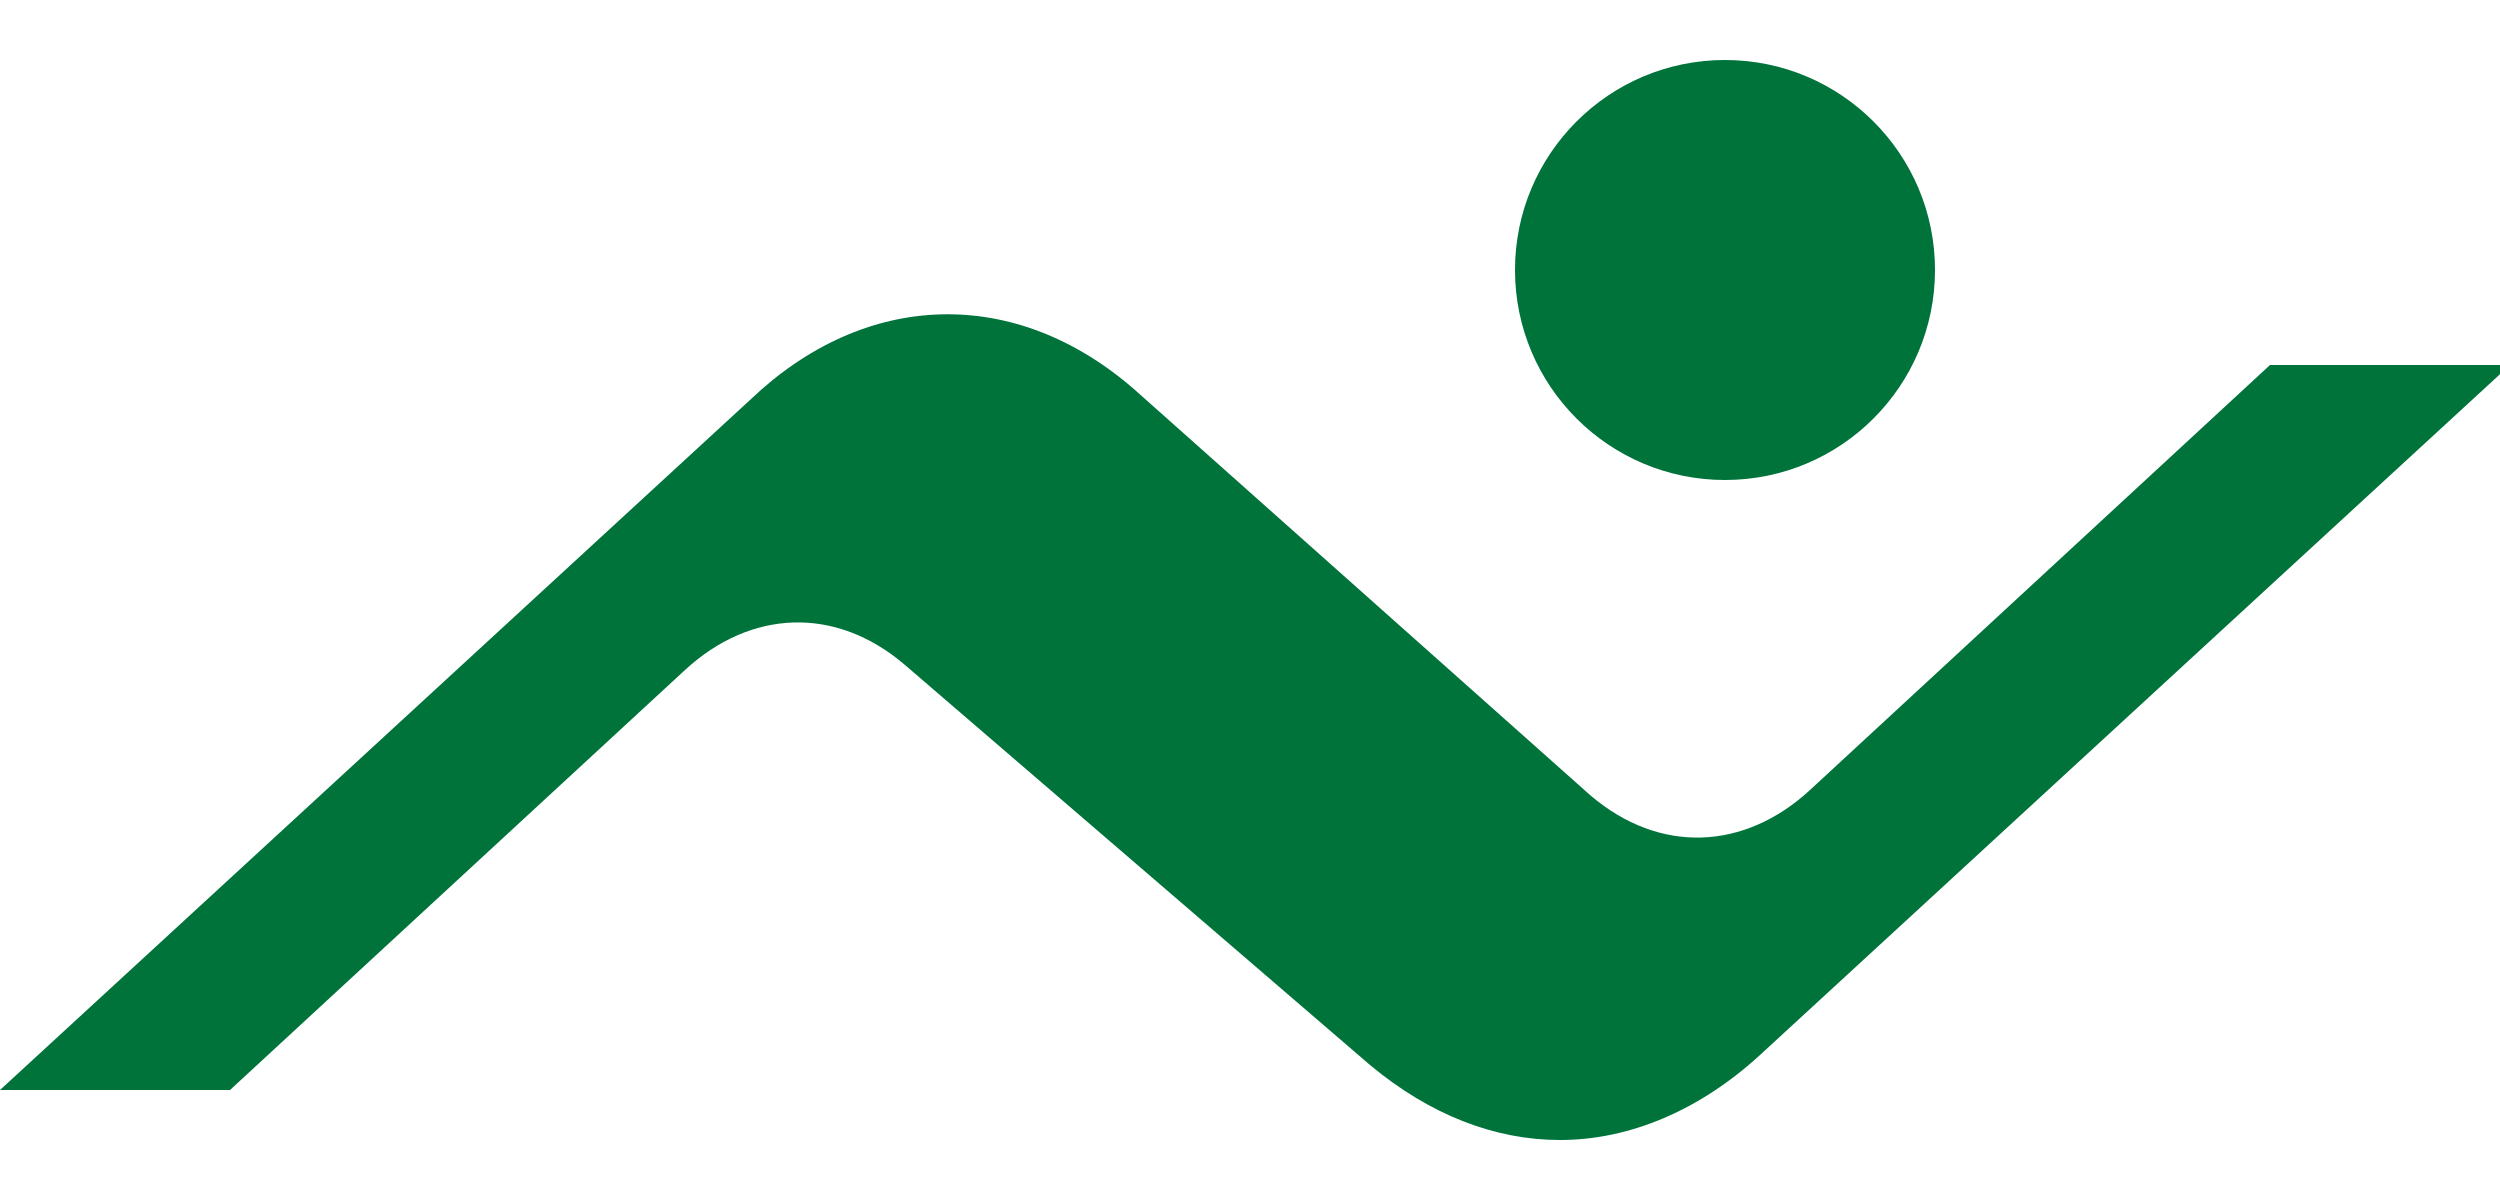
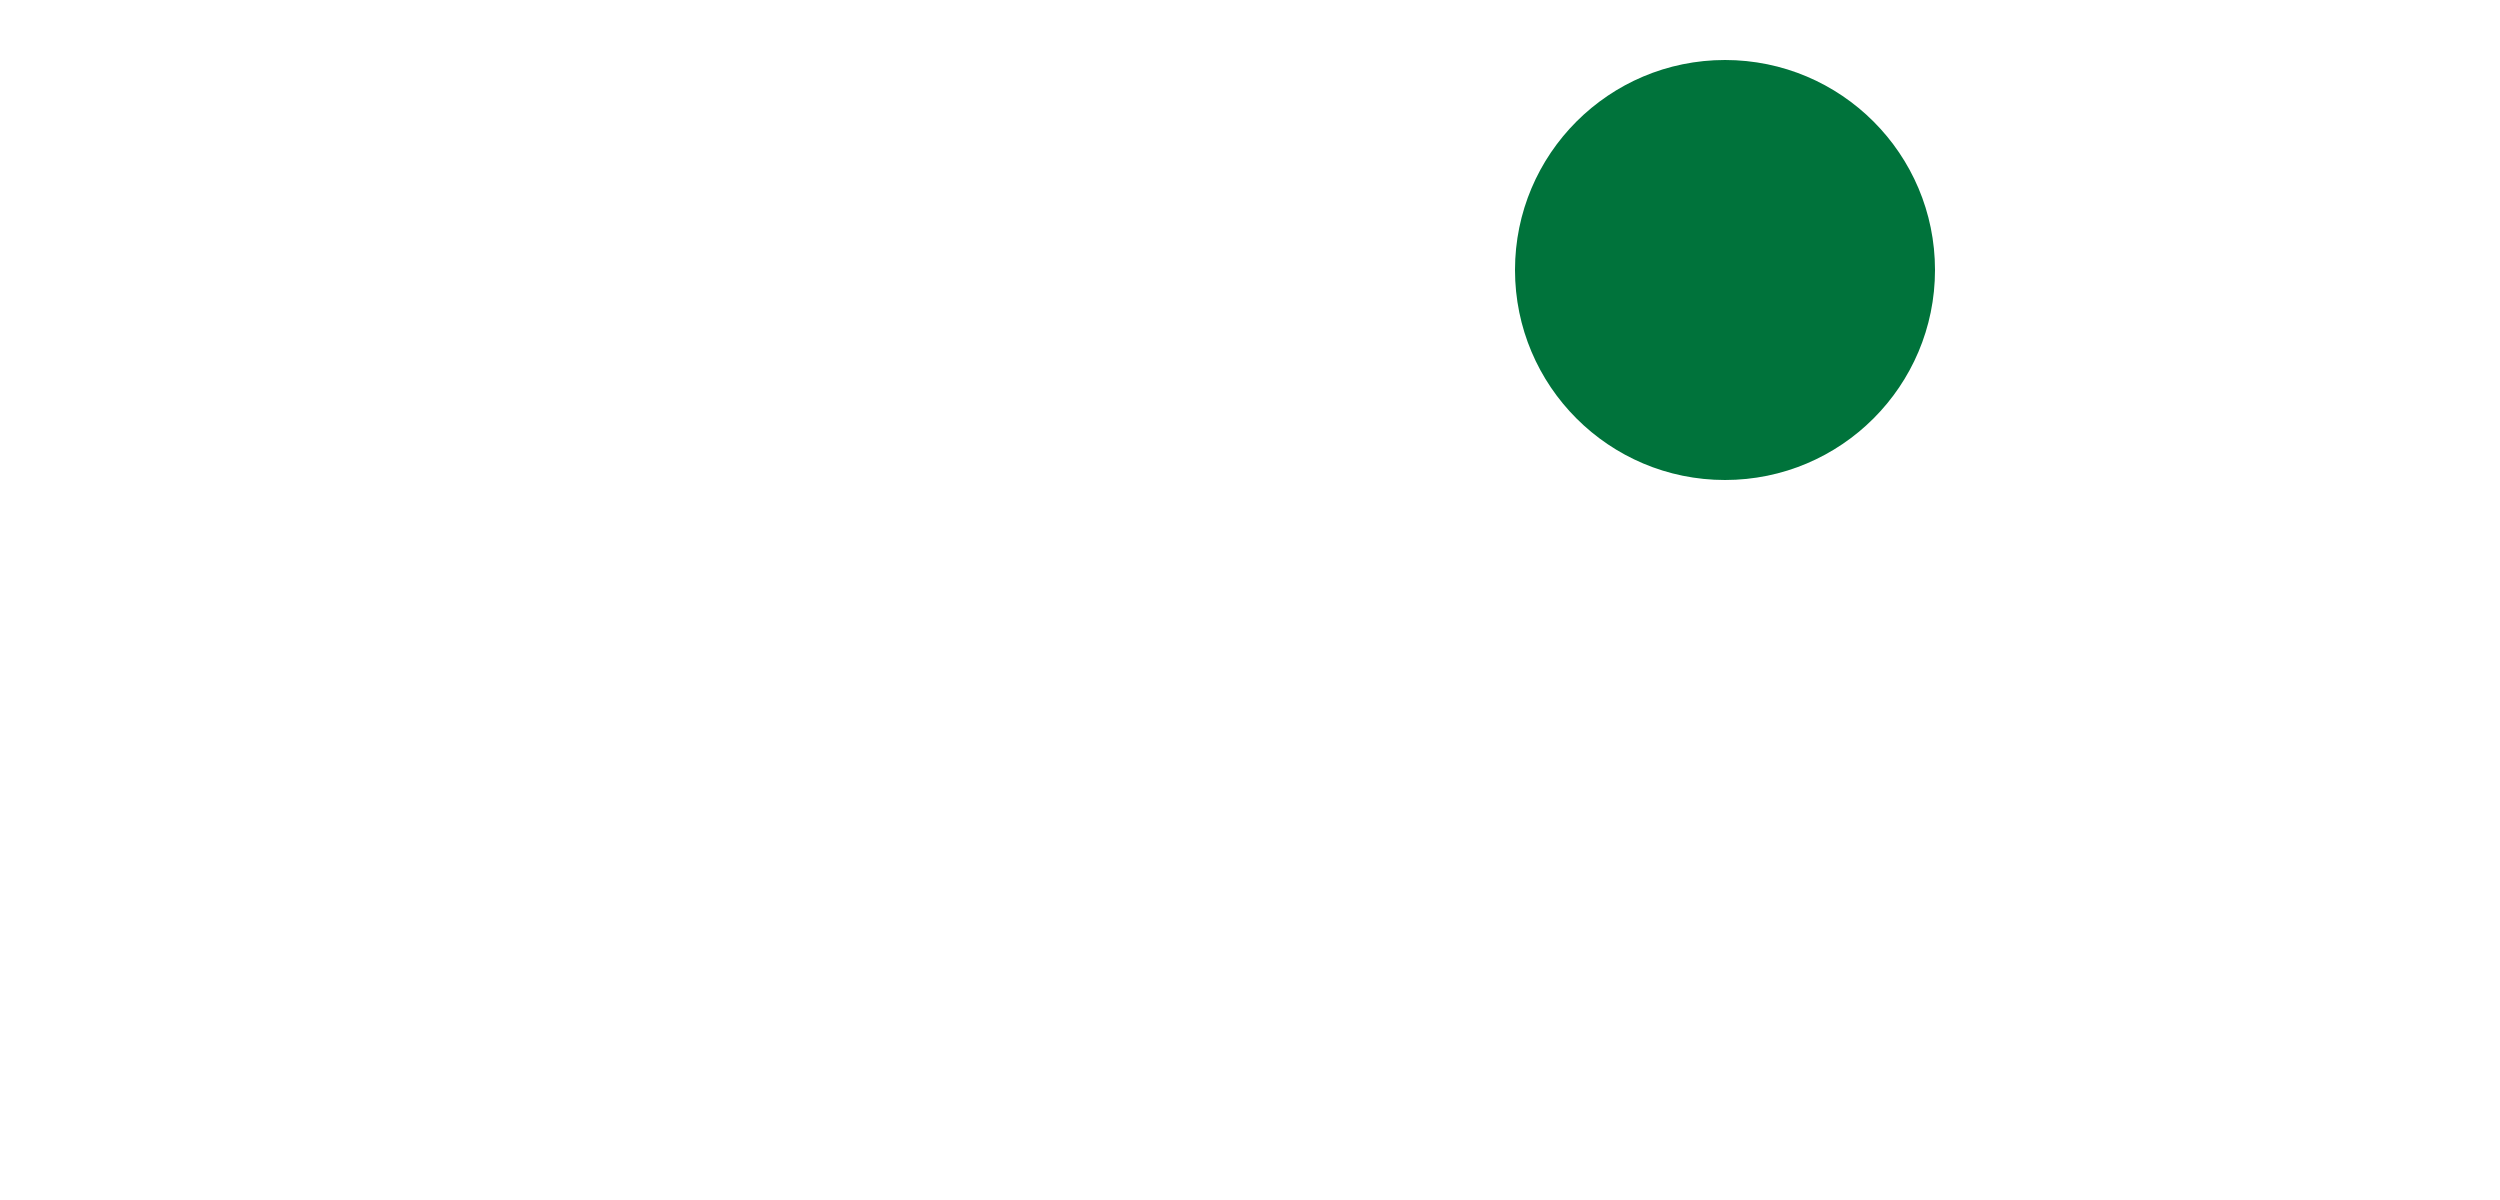
<svg xmlns="http://www.w3.org/2000/svg" version="1.1" id="Layer_1" x="0px" y="0px" viewBox="0 0 50 24" style="enable-background:new 0 0 50 24;" xml:space="preserve">
  <style type="text/css">
	.st0{fill:#00733B;}
</style>
  <g>
    <g>
-       <path class="st0" d="M45.4,7.3l-9.2,8.5c-1.3,1.2-3,1.3-4.4,0.1l-9.1-8.1c-2.4-2.1-5.4-2-7.7,0.2l-15,13.8h4.6l9.1-8.4    c1.3-1.2,3-1.3,4.4-0.1l9.3,8c1.2,1,2.5,1.5,3.8,1.5c1.4,0,2.8-0.6,4-1.7l15-13.8H45.4z" />
-     </g>
+       </g>
    <g>
      <circle class="st0" cx="34.5" cy="5.4" r="4.2" />
    </g>
  </g>
</svg>